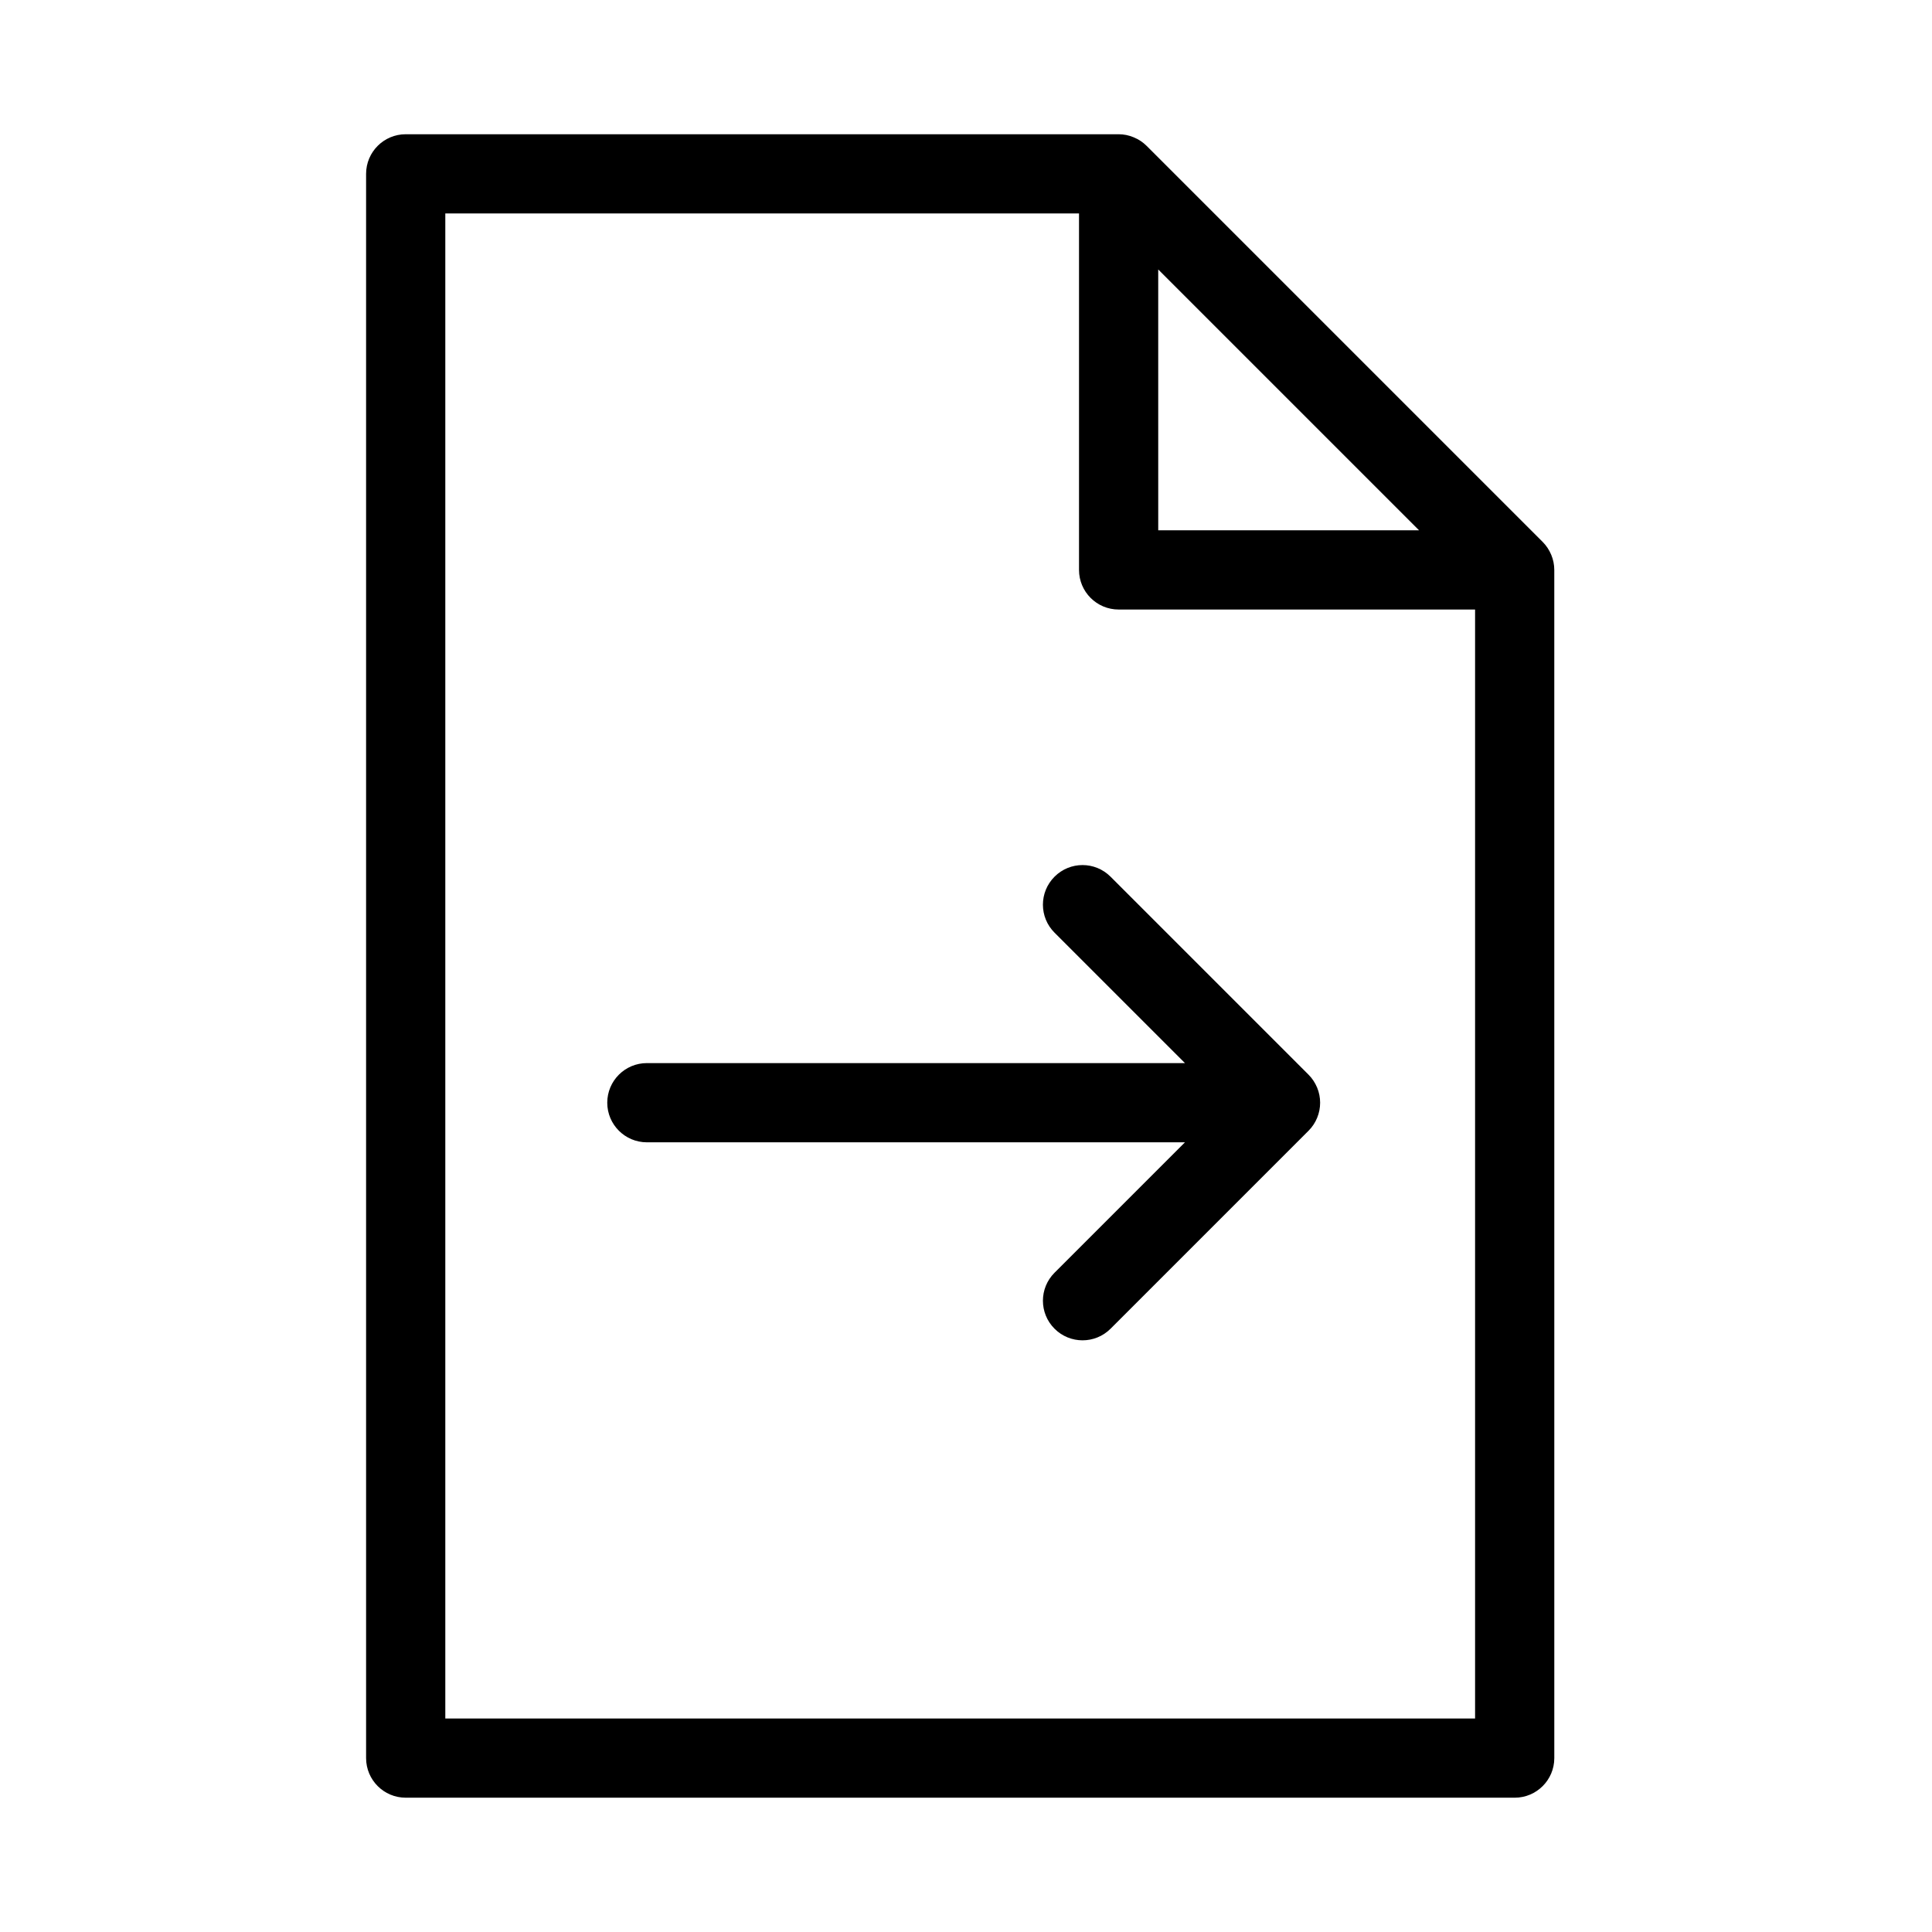
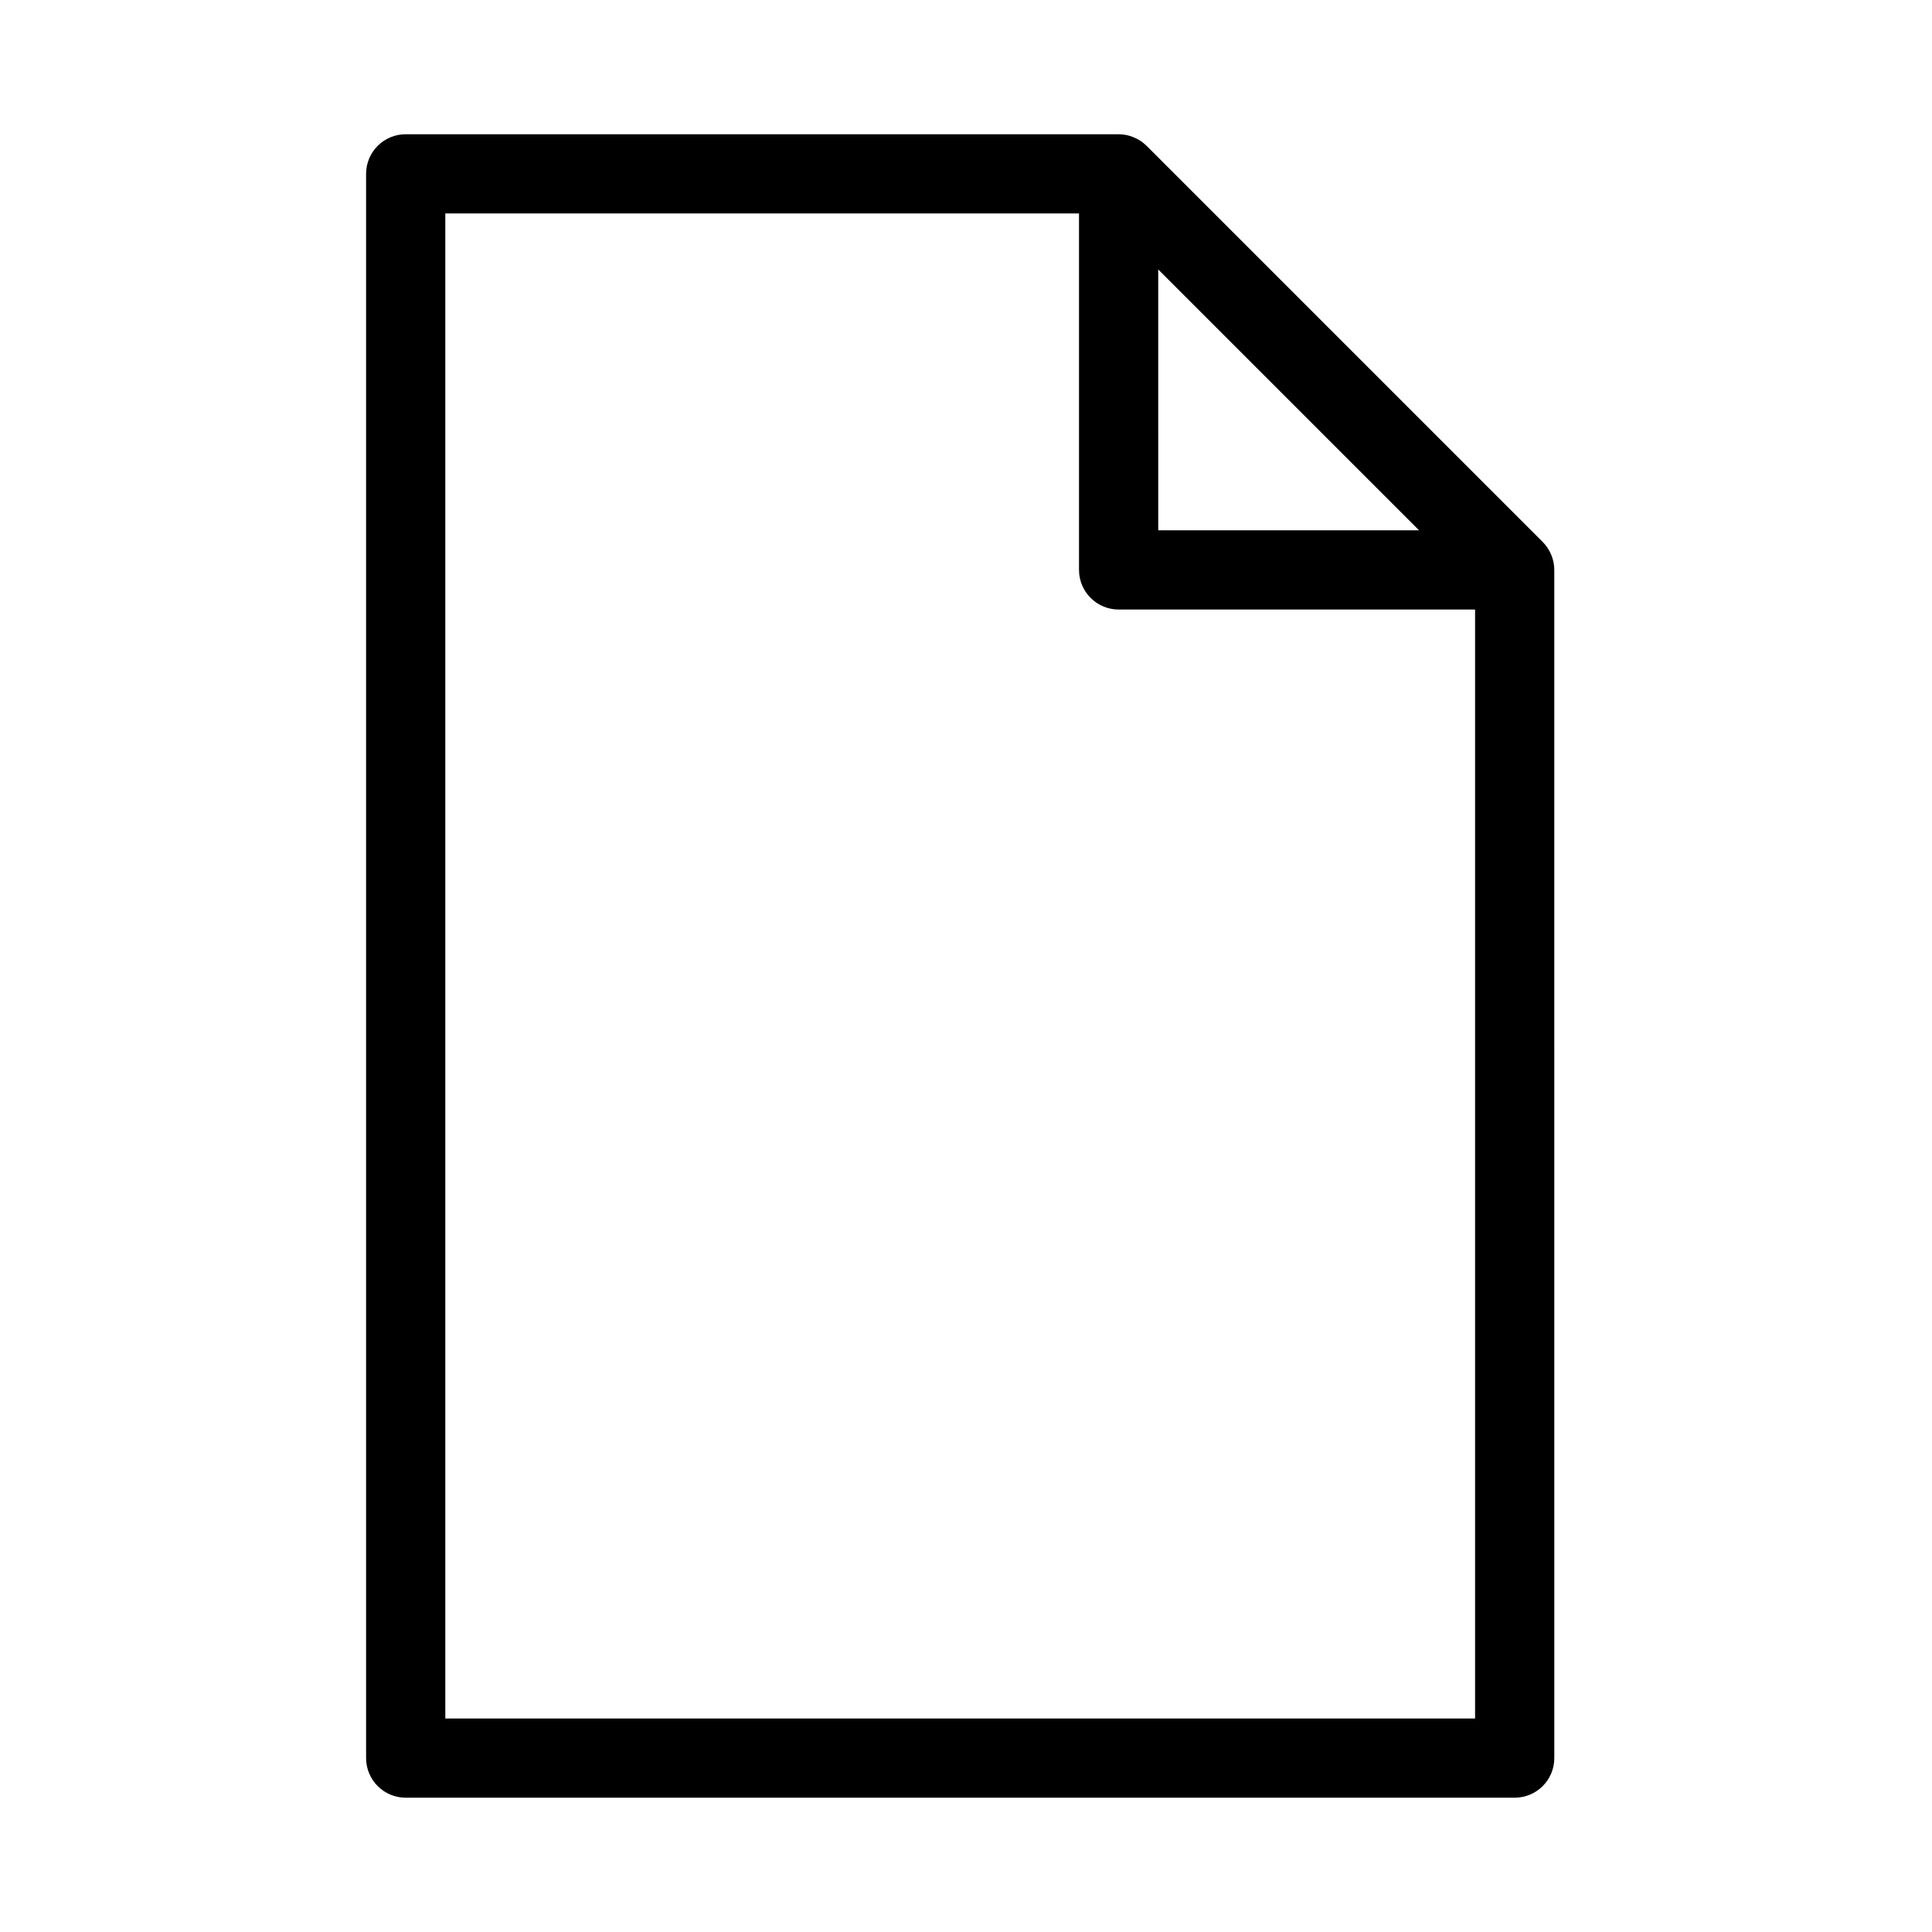
<svg xmlns="http://www.w3.org/2000/svg" fill="#000000" width="800px" height="800px" version="1.1" viewBox="144 144 512 512">
  <g>
    <path d="m251.52 620.41h293.89c5.793 0 10.496-4.703 10.496-10.496l-0.004-314.88c0-1.363-0.273-2.731-0.809-4.008-0.535-1.281-1.301-2.445-2.266-3.41l-104.95-104.95c-0.965-0.965-2.129-1.742-3.41-2.266-1.293-0.551-2.648-0.824-4.023-0.824h-188.93c-5.793 0-10.496 4.703-10.496 10.496v419.84c0.004 5.797 4.703 10.496 10.5 10.496zm199.42-405 69.129 69.129h-69.125zm-188.93-14.84h167.94v94.465c0 5.793 4.703 10.496 10.496 10.496h94.465v293.89h-272.9z" />
-     <path d="m493.05 432.22c-0.535-1.281-1.301-2.445-2.266-3.41l-52.48-52.48c-4.106-4.106-10.738-4.106-14.84 0-4.106 4.106-4.106 10.738 0 14.84l34.562 34.562h-142.6c-5.793 0-10.496 4.703-10.496 10.496s4.703 10.496 10.496 10.496h142.6l-34.562 34.562c-4.106 4.106-4.106 10.738 0 14.84 2.047 2.047 4.734 3.074 7.422 3.074s5.375-1.027 7.422-3.074l52.48-52.48c0.965-0.965 1.742-2.129 2.266-3.41 1.059-2.559 1.059-5.457-0.004-8.016z" />
  </g>
</svg>